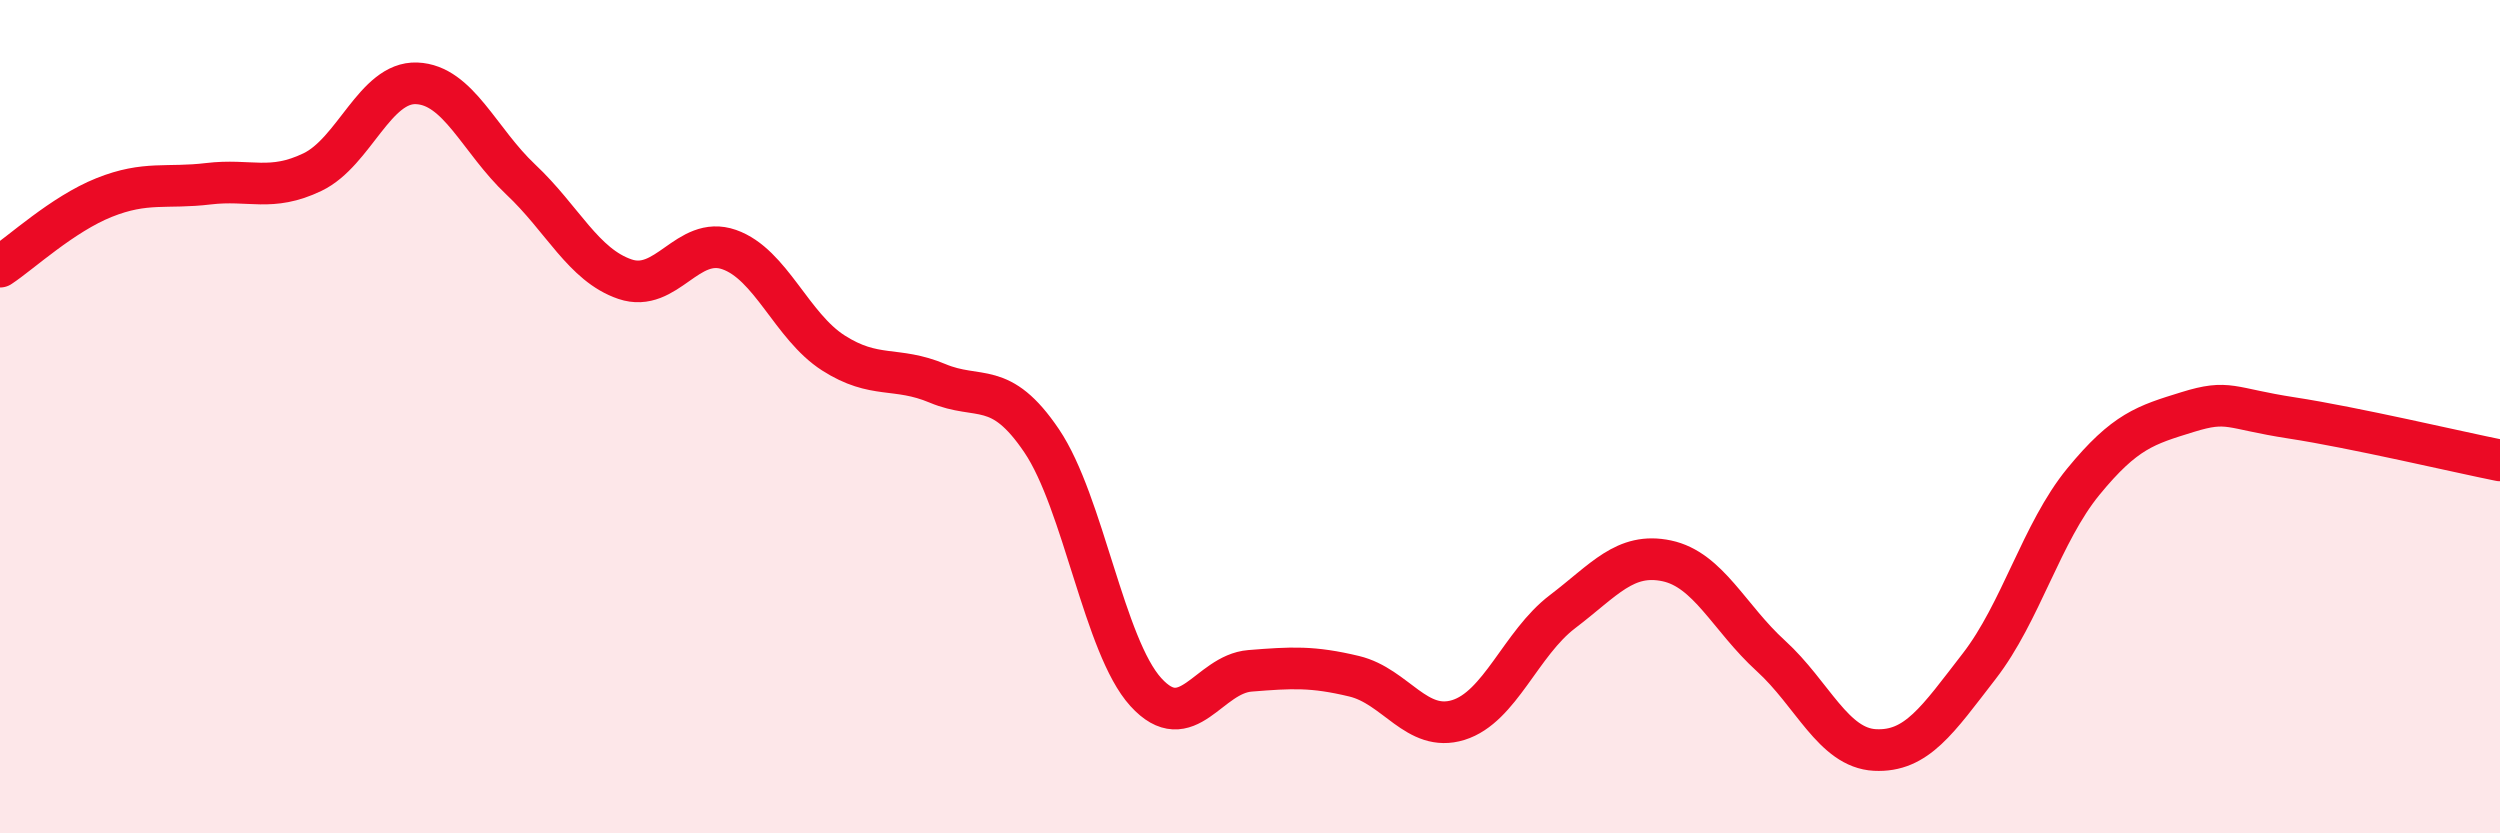
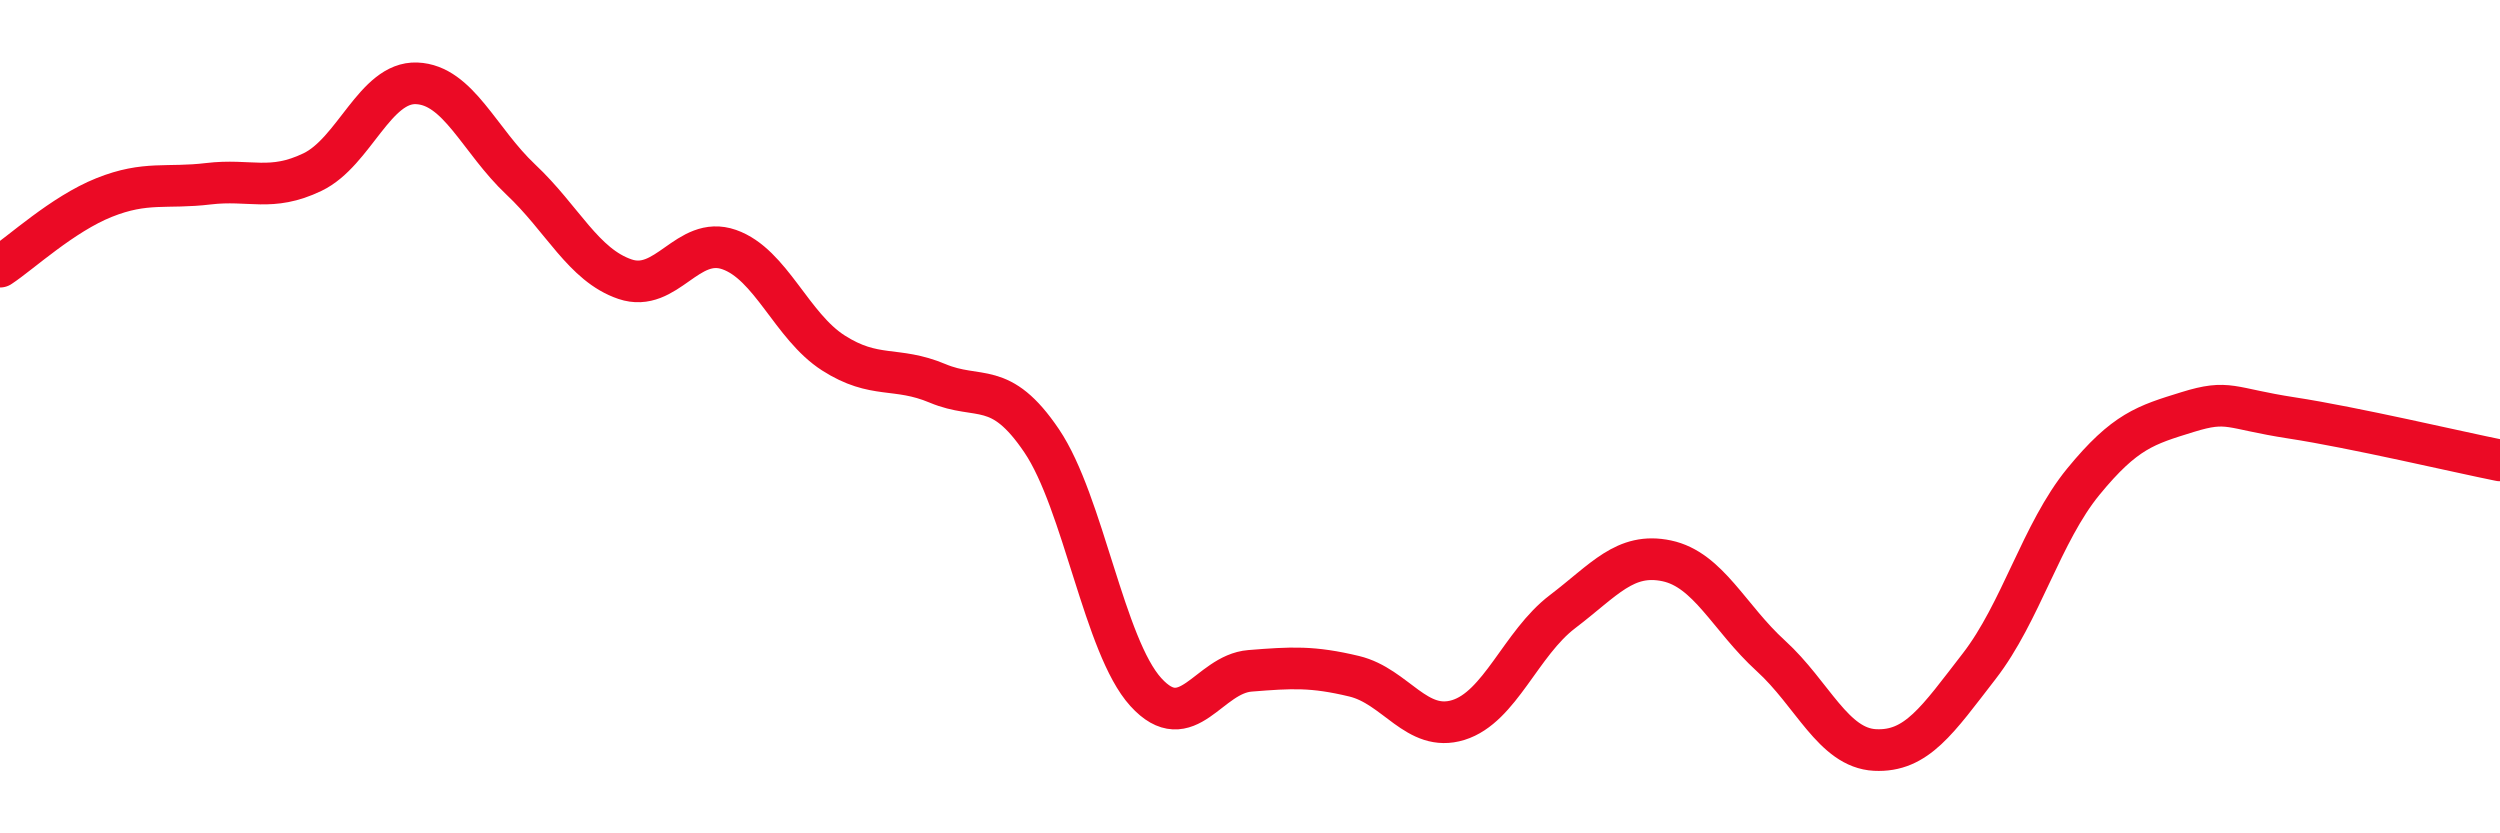
<svg xmlns="http://www.w3.org/2000/svg" width="60" height="20" viewBox="0 0 60 20">
-   <path d="M 0,6.4 C 0.5,6.07 1.5,5.14 2.5,4.74 C 3.5,4.34 4,4.53 5,4.41 C 6,4.29 6.5,4.61 7.5,4.13 C 8.5,3.65 9,1.96 10,2 C 11,2.04 11.5,3.37 12.5,4.31 C 13.5,5.25 14,6.36 15,6.7 C 16,7.04 16.5,5.64 17.5,5.99 C 18.5,6.34 19,7.83 20,8.47 C 21,9.11 21.5,8.78 22.5,9.2 C 23.5,9.62 24,9.1 25,10.58 C 26,12.06 26.5,15.51 27.5,16.61 C 28.5,17.71 29,16.18 30,16.1 C 31,16.02 31.5,15.99 32.5,16.23 C 33.5,16.47 34,17.59 35,17.28 C 36,16.97 36.5,15.44 37.5,14.68 C 38.5,13.92 39,13.25 40,13.46 C 41,13.67 41.5,14.83 42.5,15.74 C 43.5,16.65 44,17.95 45,18 C 46,18.05 46.5,17.28 47.5,15.99 C 48.5,14.7 49,12.78 50,11.56 C 51,10.34 51.5,10.2 52.5,9.89 C 53.5,9.58 53.5,9.8 55,10.03 C 56.5,10.26 59,10.85 60,11.05L60 20L0 20Z" fill="#EB0A25" opacity="0.1" stroke-linecap="round" stroke-linejoin="round" />
  <path d="M 0,6.4 C 0.5,6.07 1.5,5.14 2.5,4.74 C 3.5,4.34 4,4.53 5,4.41 C 6,4.29 6.5,4.61 7.5,4.13 C 8.5,3.65 9,1.96 10,2 C 11,2.04 11.5,3.37 12.5,4.31 C 13.5,5.25 14,6.36 15,6.7 C 16,7.04 16.5,5.64 17.5,5.99 C 18.5,6.34 19,7.83 20,8.47 C 21,9.11 21.5,8.78 22.5,9.2 C 23.5,9.62 24,9.1 25,10.58 C 26,12.06 26.5,15.51 27.5,16.61 C 28.5,17.71 29,16.18 30,16.1 C 31,16.02 31.5,15.99 32.5,16.23 C 33.5,16.47 34,17.59 35,17.28 C 36,16.97 36.5,15.44 37.5,14.68 C 38.5,13.92 39,13.25 40,13.46 C 41,13.67 41.5,14.83 42.5,15.74 C 43.5,16.65 44,17.95 45,18 C 46,18.05 46.5,17.28 47.5,15.99 C 48.5,14.7 49,12.78 50,11.56 C 51,10.34 51.5,10.2 52.5,9.89 C 53.5,9.58 53.5,9.8 55,10.03 C 56.5,10.26 59,10.85 60,11.05" stroke="#EB0A25" stroke-width="1" fill="none" stroke-linecap="round" stroke-linejoin="round" />
</svg>